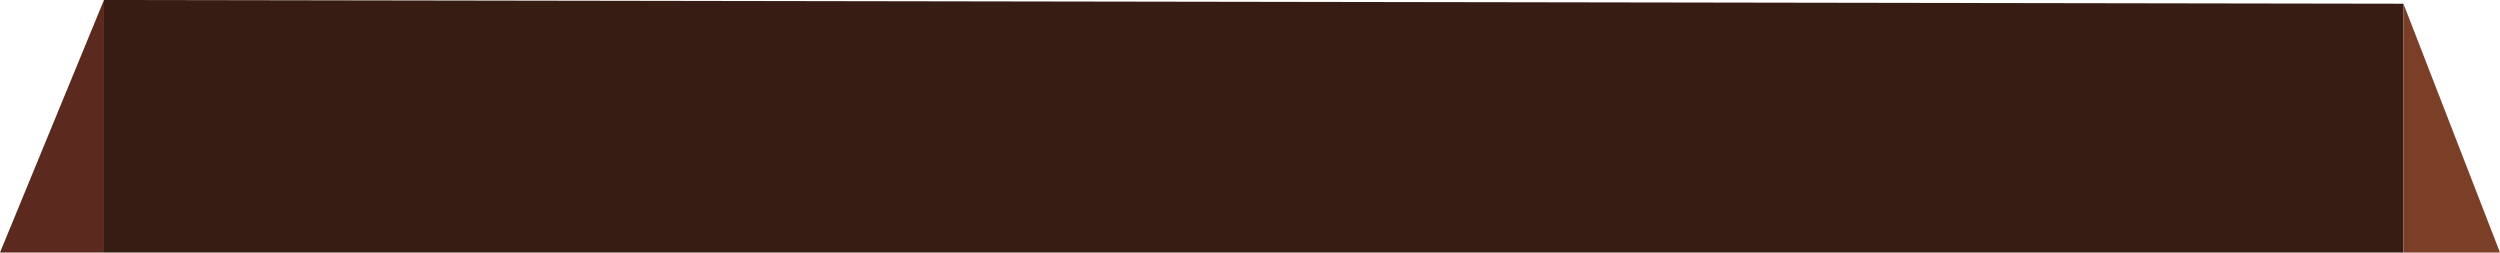
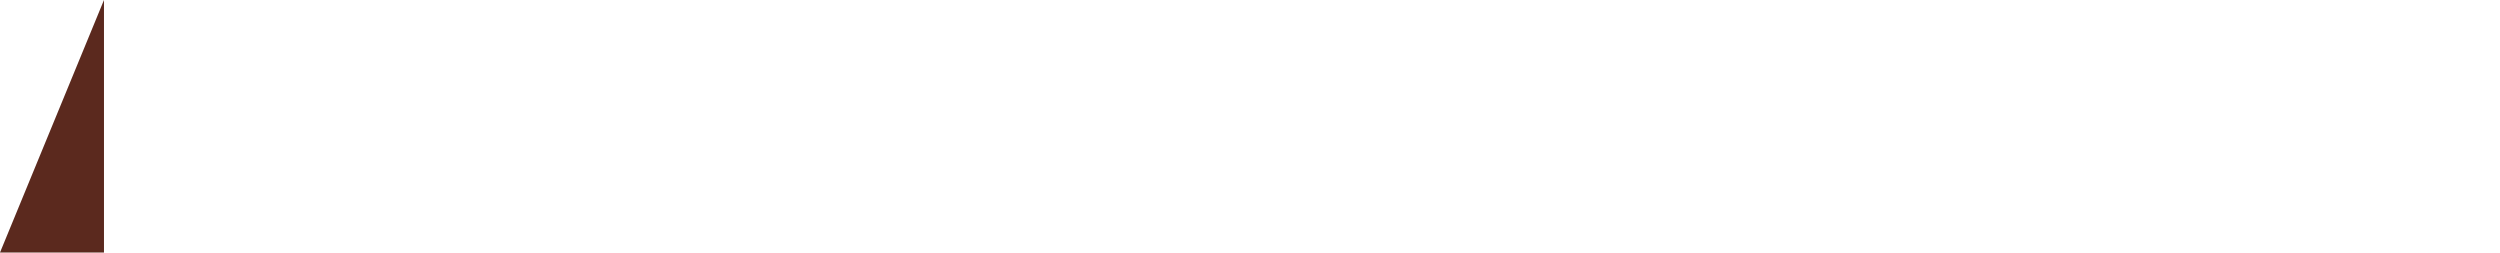
<svg xmlns="http://www.w3.org/2000/svg" height="17.0px" width="168.3px">
  <g transform="matrix(1.0, 0.0, 0.0, 1.0, 83.4, 16.7)">
-     <path d="M-76.4 -16.7 L78.4 -16.45 78.4 0.3 -76.4 0.3 -76.4 -16.7" fill="#361c12" fill-rule="evenodd" stroke="none" />
-     <path d="M78.4 -16.45 L84.9 0.3 78.4 0.3 78.4 -16.45" fill="#7b3f28" fill-rule="evenodd" stroke="none" />
    <path d="M-76.4 0.3 L-83.4 0.3 -76.4 -16.7 -76.4 0.3" fill="#5b291e" fill-rule="evenodd" stroke="none" />
  </g>
</svg>